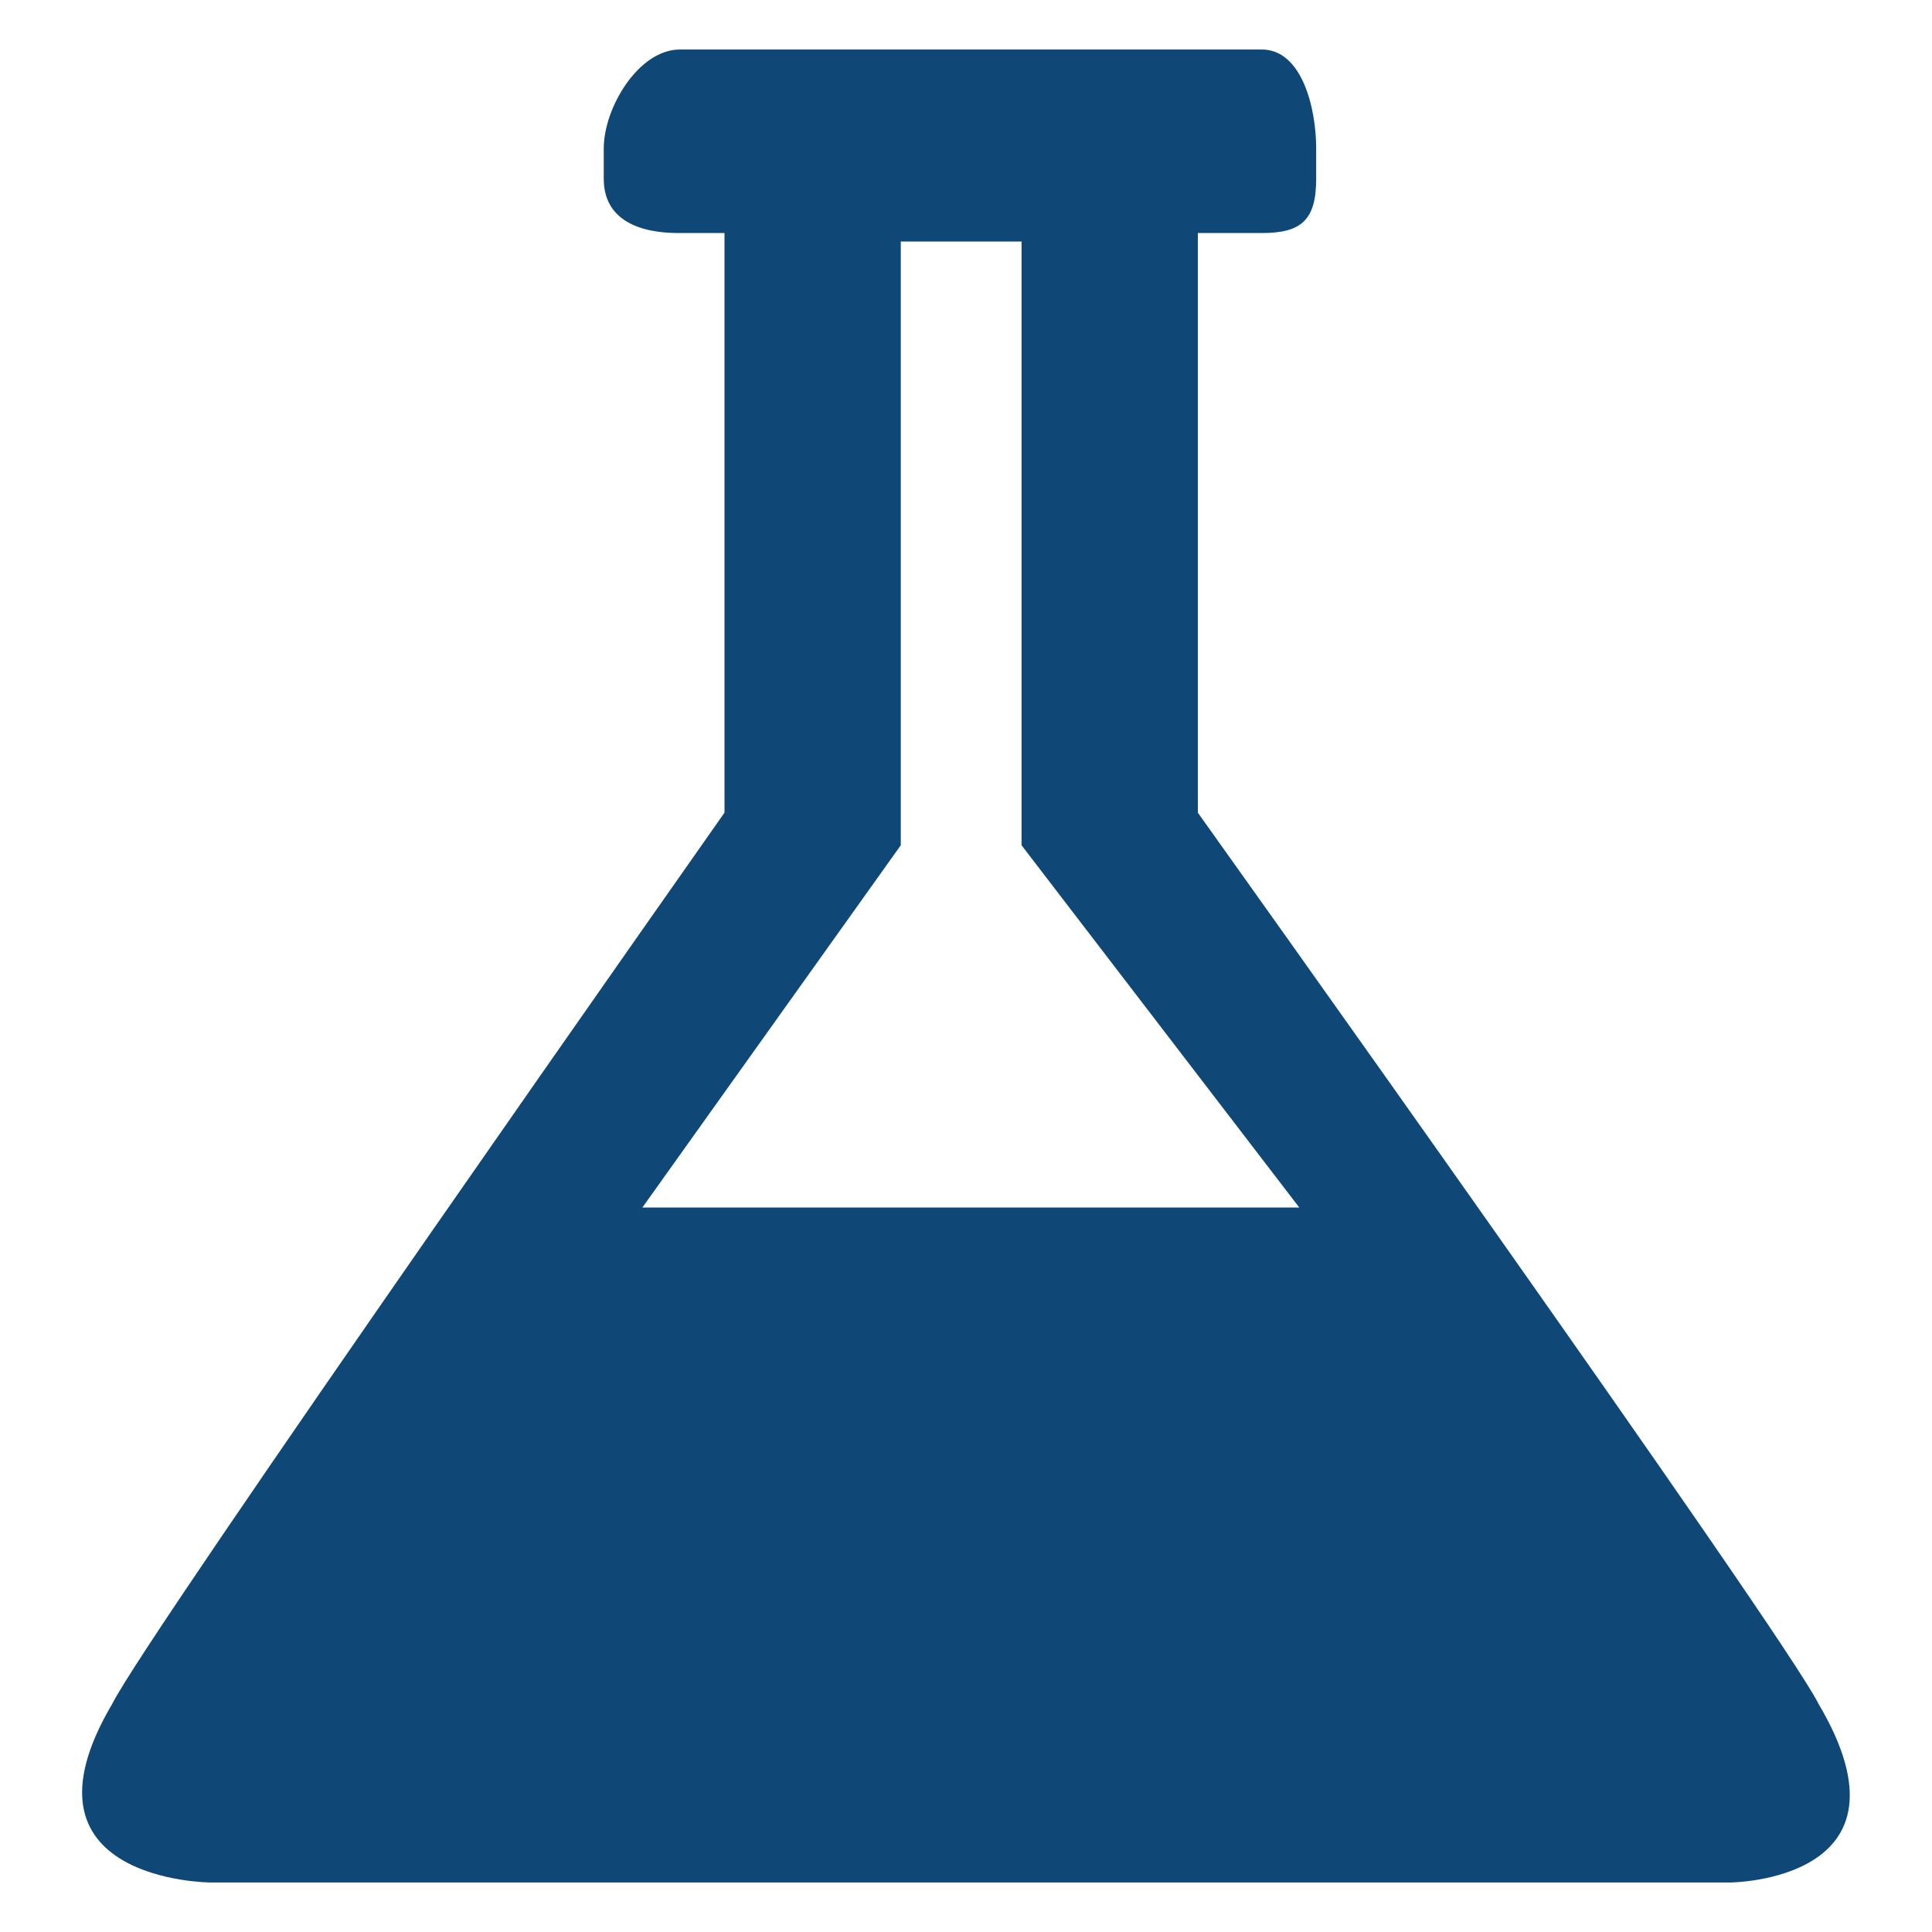
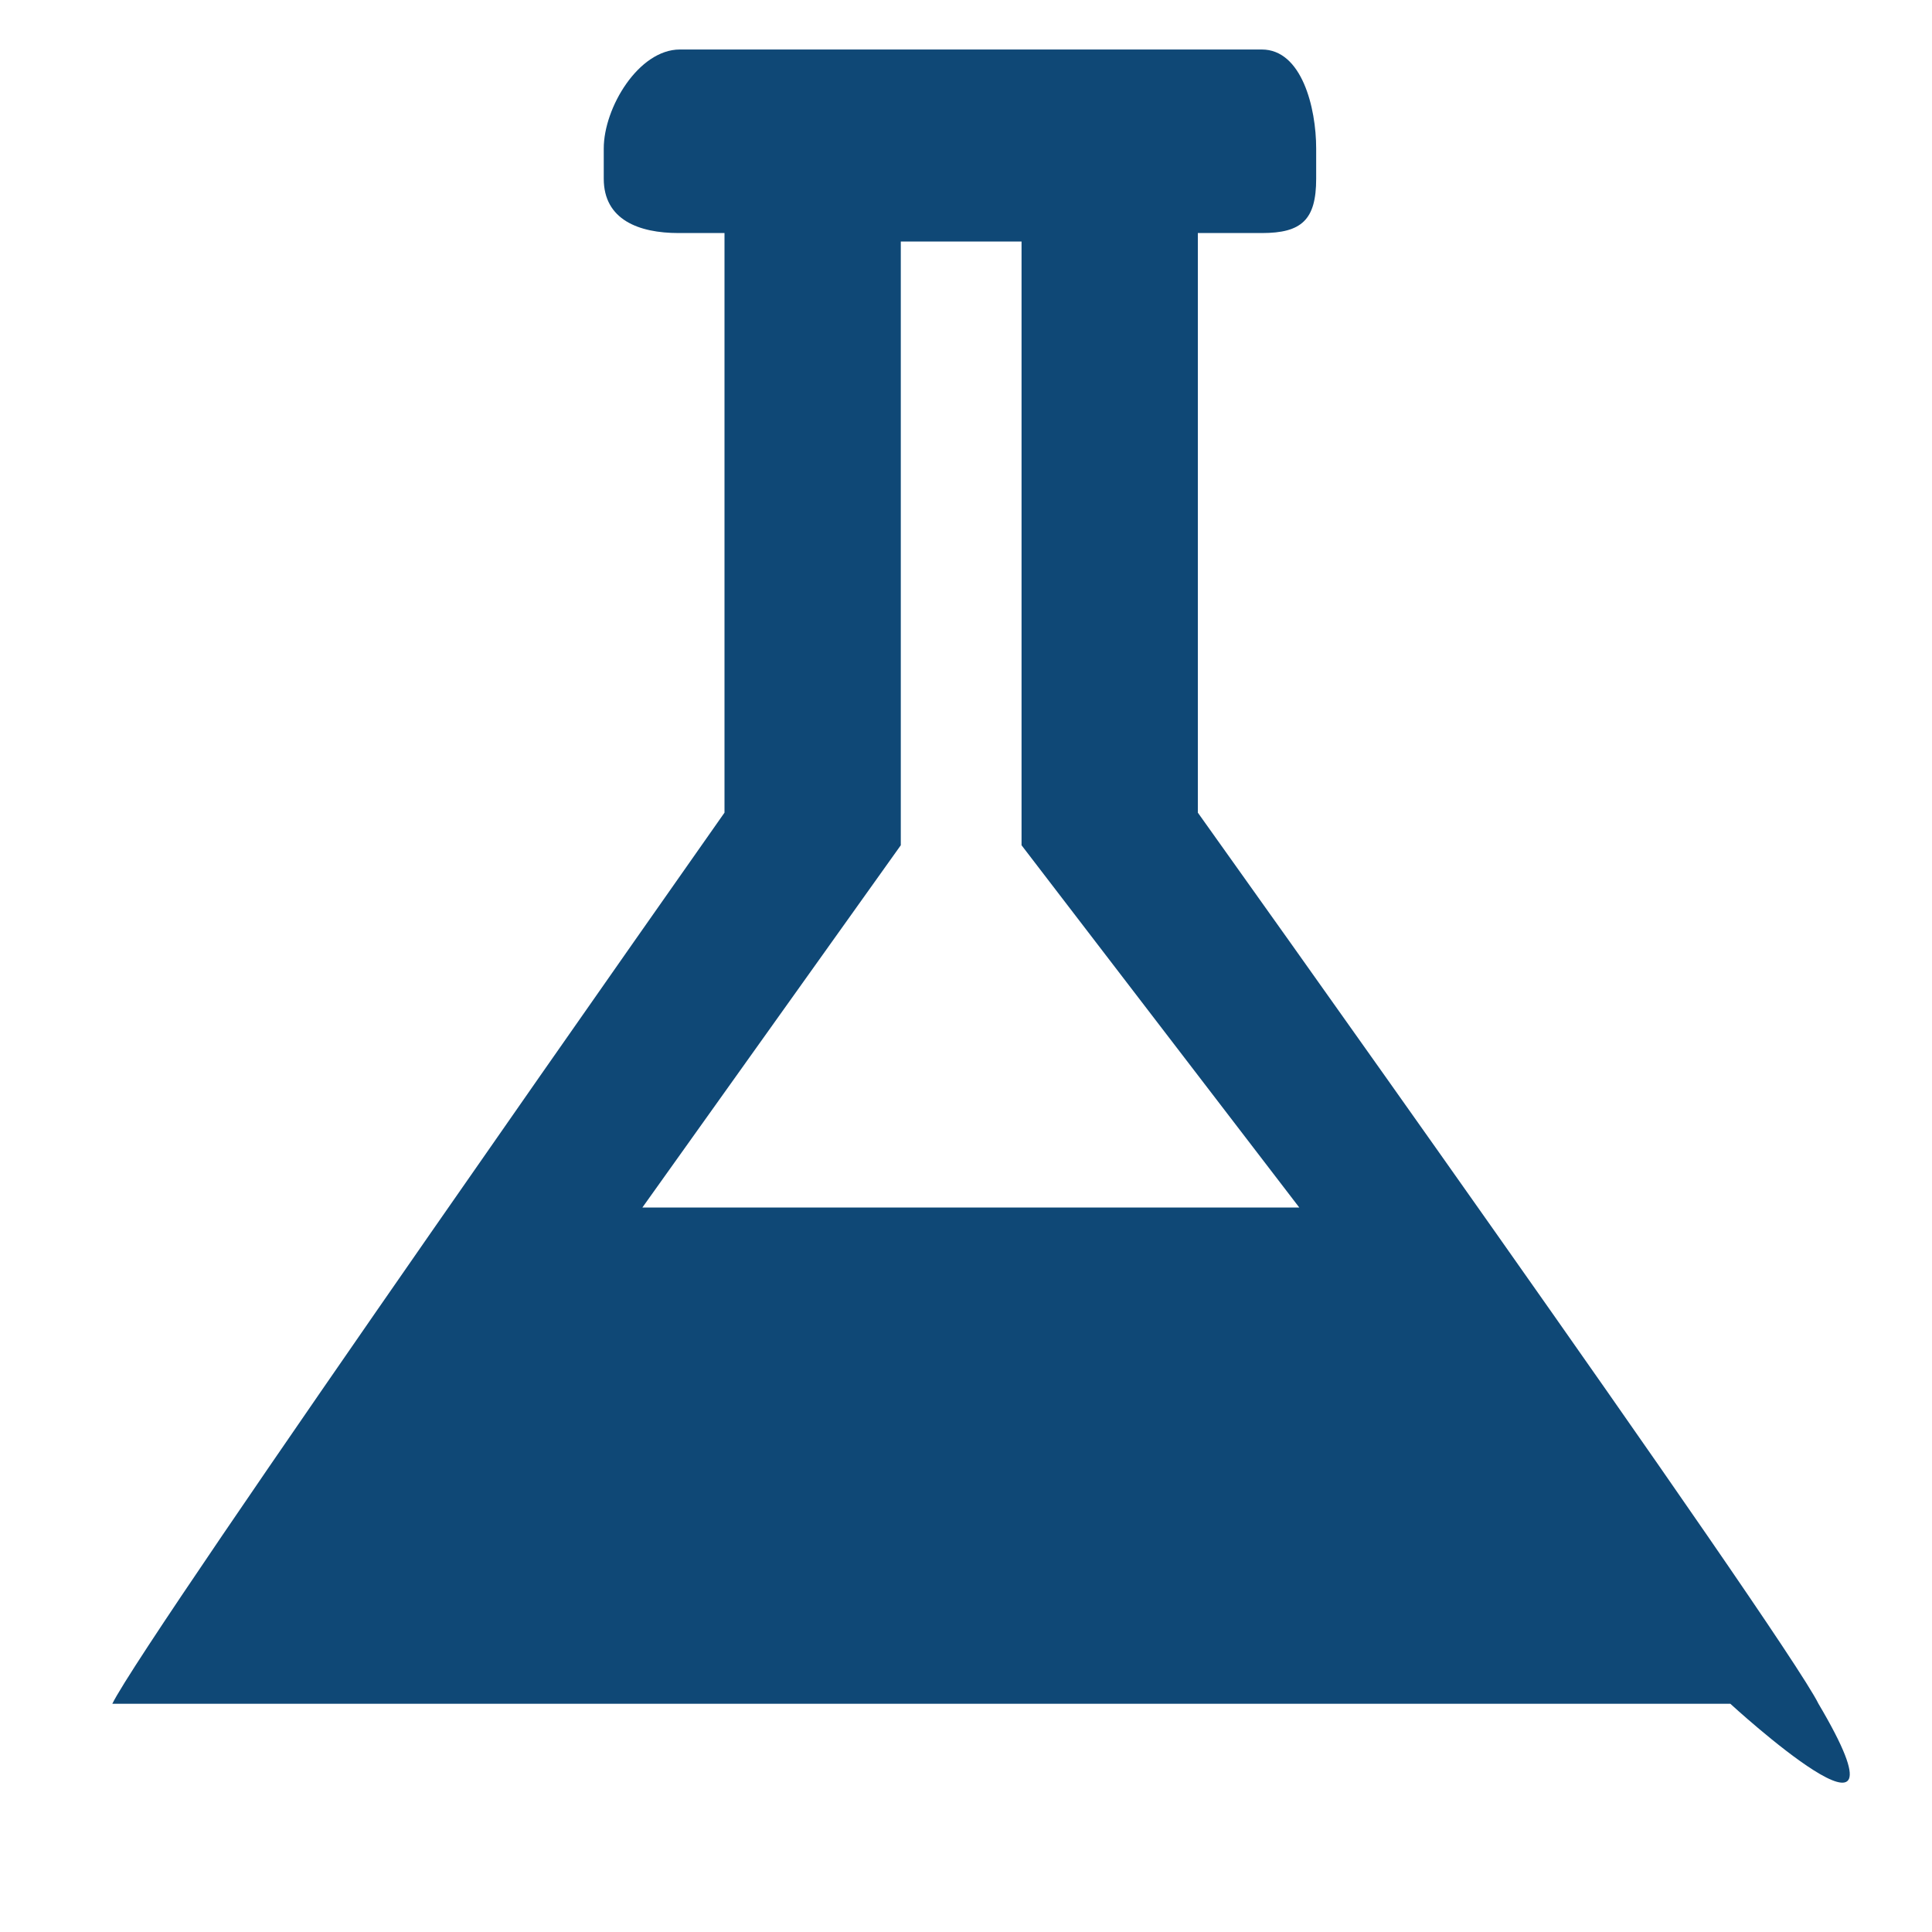
<svg xmlns="http://www.w3.org/2000/svg" id="Layer_1" data-name="Layer 1" viewBox="0 0 16 16">
  <defs>
    <style>.cls-1{fill:#0f4876;}</style>
  </defs>
  <title>Pending</title>
-   <path class="cls-1" d="M15.06,14.11c-.28-.57-5.14-7.38-5.14-7.38V1.93h.53c.33,0,.45-.11.45-.45V1.23c0-.34-.12-.82-.45-.82H5.63C5.29.41,5,.89,5,1.23v.25c0,.34.29.45.62.45H6V6.73S1.21,13.54.93,14.11c-.87,1.47.81,1.48.81,1.48H14.33S15.93,15.58,15.06,14.11ZM8.12,10H5.32L7.46,7v-5h1V7L10.76,10Z" />
+   <path class="cls-1" d="M15.06,14.11c-.28-.57-5.14-7.38-5.14-7.38V1.93h.53c.33,0,.45-.11.45-.45V1.23c0-.34-.12-.82-.45-.82H5.63C5.29.41,5,.89,5,1.23v.25c0,.34.29.45.62.45H6V6.73S1.21,13.54.93,14.11H14.33S15.93,15.58,15.06,14.11ZM8.12,10H5.32L7.46,7v-5h1V7L10.76,10Z" />
</svg>